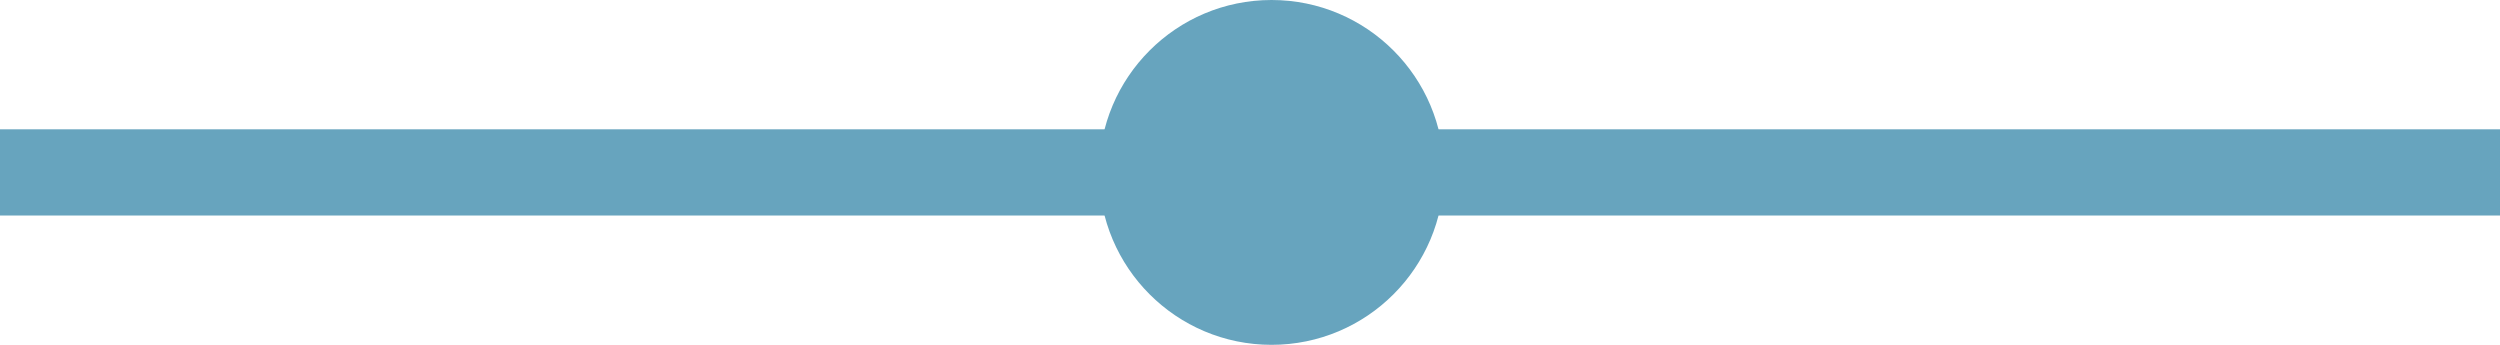
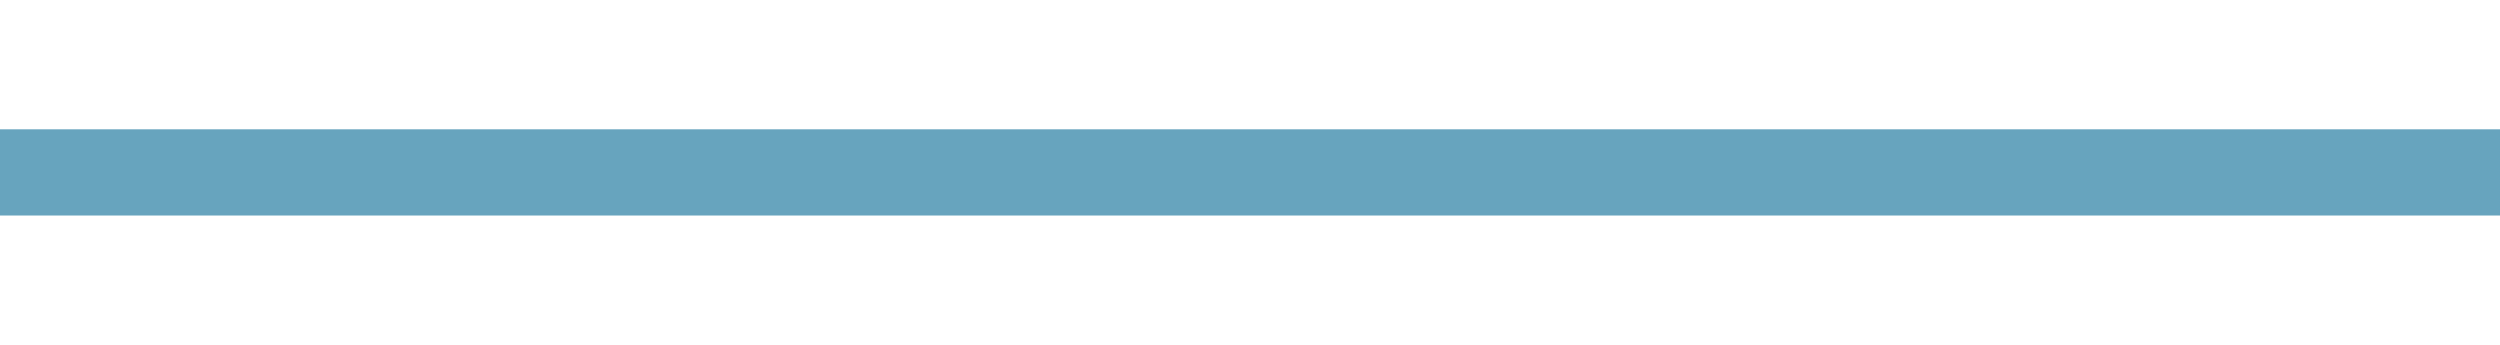
<svg xmlns="http://www.w3.org/2000/svg" width="58" height="8" viewBox="0 0 58 8">
  <g id="_15-year-fixed-legend" data-name="15-year-fixed-legend" transform="translate(-593.5 -1205)">
    <line id="Line_185" data-name="Line 185" x2="58" transform="translate(593.5 1209)" fill="none" stroke="#67a4be" stroke-width="2" />
    <g id="Symbol_111_11" data-name="Symbol 111 – 11" transform="translate(231 113)">
-       <circle id="Ellipse_184" data-name="Ellipse 184" cx="4" cy="4" r="4" transform="translate(388 1092)" fill="#67a4be" />
-     </g>
+       </g>
  </g>
</svg>